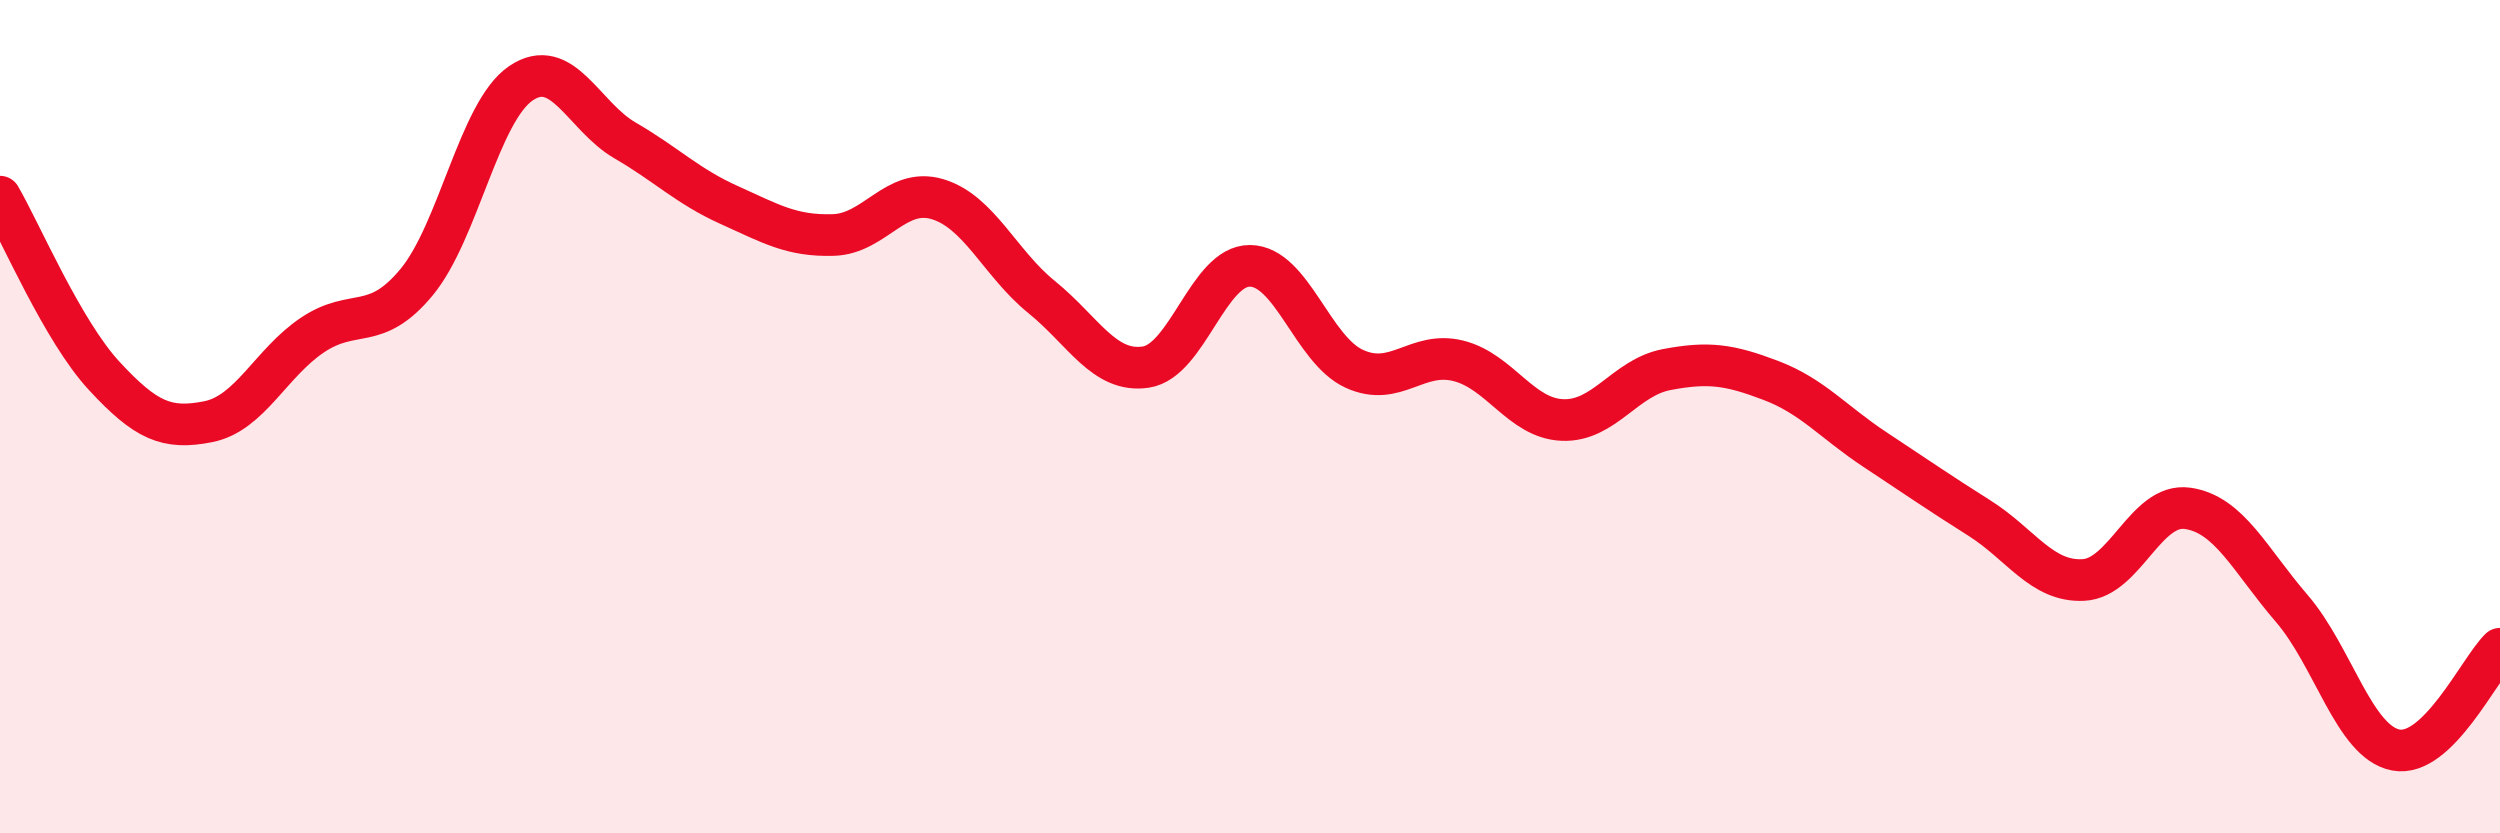
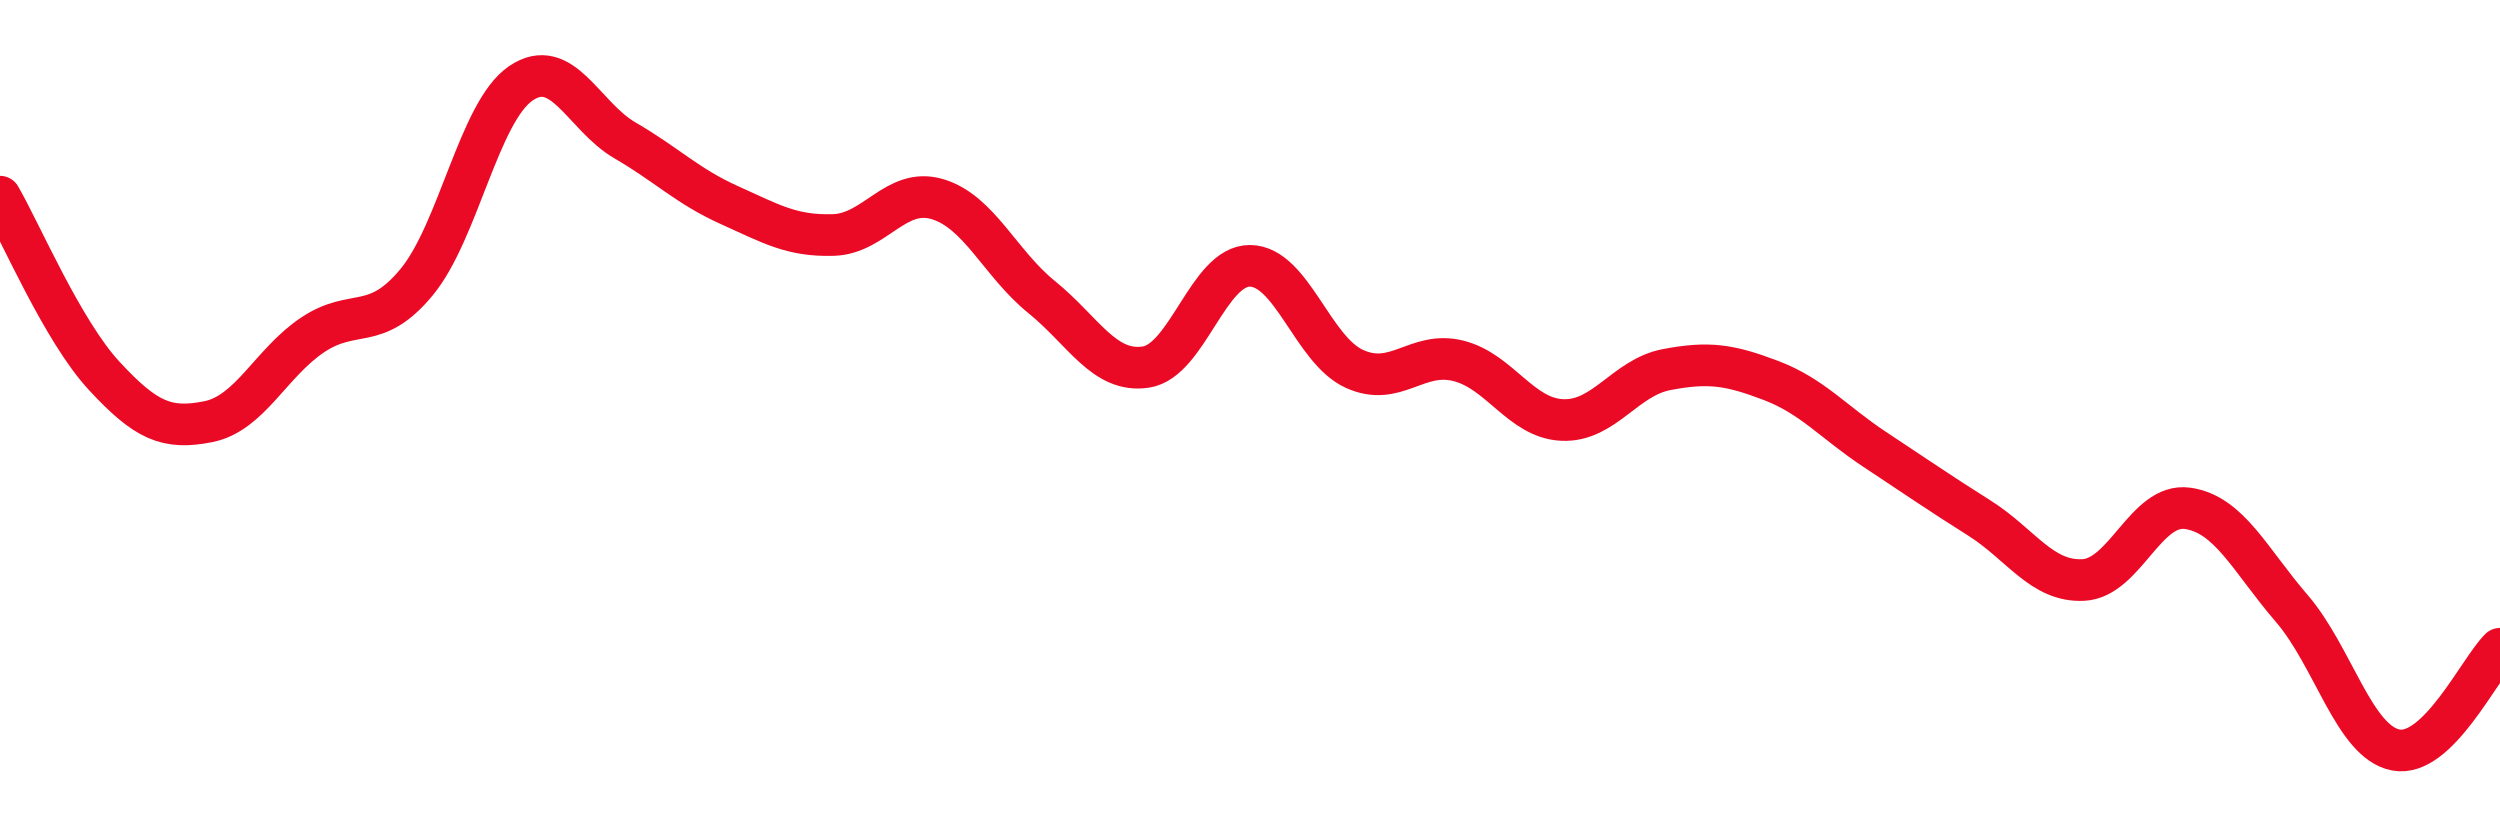
<svg xmlns="http://www.w3.org/2000/svg" width="60" height="20" viewBox="0 0 60 20">
-   <path d="M 0,4.72 C 0.5,5.58 1.5,7.94 2.5,9.02 C 3.5,10.1 4,10.32 5,10.12 C 6,9.92 6.5,8.71 7.5,8.04 C 8.5,7.37 9,7.98 10,6.77 C 11,5.56 11.5,2.68 12.5,2 C 13.5,1.32 14,2.79 15,3.37 C 16,3.95 16.5,4.47 17.5,4.92 C 18.5,5.37 19,5.67 20,5.64 C 21,5.61 21.5,4.48 22.5,4.78 C 23.5,5.08 24,6.32 25,7.13 C 26,7.94 26.5,8.96 27.5,8.81 C 28.5,8.66 29,6.37 30,6.38 C 31,6.39 31.5,8.39 32.5,8.85 C 33.5,9.31 34,8.41 35,8.66 C 36,8.91 36.5,10.04 37.5,10.08 C 38.5,10.12 39,9.06 40,8.87 C 41,8.68 41.5,8.75 42.5,9.13 C 43.5,9.51 44,10.13 45,10.79 C 46,11.45 46.5,11.8 47.5,12.43 C 48.5,13.06 49,13.97 50,13.92 C 51,13.87 51.5,12.06 52.5,12.2 C 53.5,12.34 54,13.44 55,14.6 C 56,15.76 56.5,17.81 57.5,18 C 58.5,18.19 59.5,16.06 60,15.57L60 20L0 20Z" fill="#EB0A25" opacity="0.1" stroke-linecap="round" stroke-linejoin="round" />
  <path d="M 0,4.72 C 0.5,5.58 1.5,7.94 2.5,9.02 C 3.5,10.1 4,10.32 5,10.12 C 6,9.92 6.5,8.71 7.5,8.04 C 8.5,7.37 9,7.98 10,6.77 C 11,5.56 11.5,2.68 12.5,2 C 13.5,1.32 14,2.79 15,3.37 C 16,3.95 16.5,4.47 17.5,4.92 C 18.5,5.37 19,5.67 20,5.64 C 21,5.61 21.5,4.48 22.5,4.78 C 23.5,5.08 24,6.32 25,7.13 C 26,7.94 26.5,8.96 27.5,8.81 C 28.5,8.66 29,6.37 30,6.38 C 31,6.39 31.5,8.39 32.5,8.85 C 33.5,9.31 34,8.41 35,8.66 C 36,8.91 36.5,10.04 37.5,10.08 C 38.5,10.12 39,9.06 40,8.87 C 41,8.68 41.5,8.75 42.5,9.13 C 43.5,9.51 44,10.13 45,10.79 C 46,11.45 46.5,11.8 47.5,12.43 C 48.5,13.06 49,13.97 50,13.92 C 51,13.87 51.5,12.06 52.5,12.2 C 53.5,12.34 54,13.44 55,14.6 C 56,15.76 56.5,17.81 57.5,18 C 58.5,18.19 59.5,16.06 60,15.57" stroke="#EB0A25" stroke-width="1" fill="none" stroke-linecap="round" stroke-linejoin="round" />
</svg>